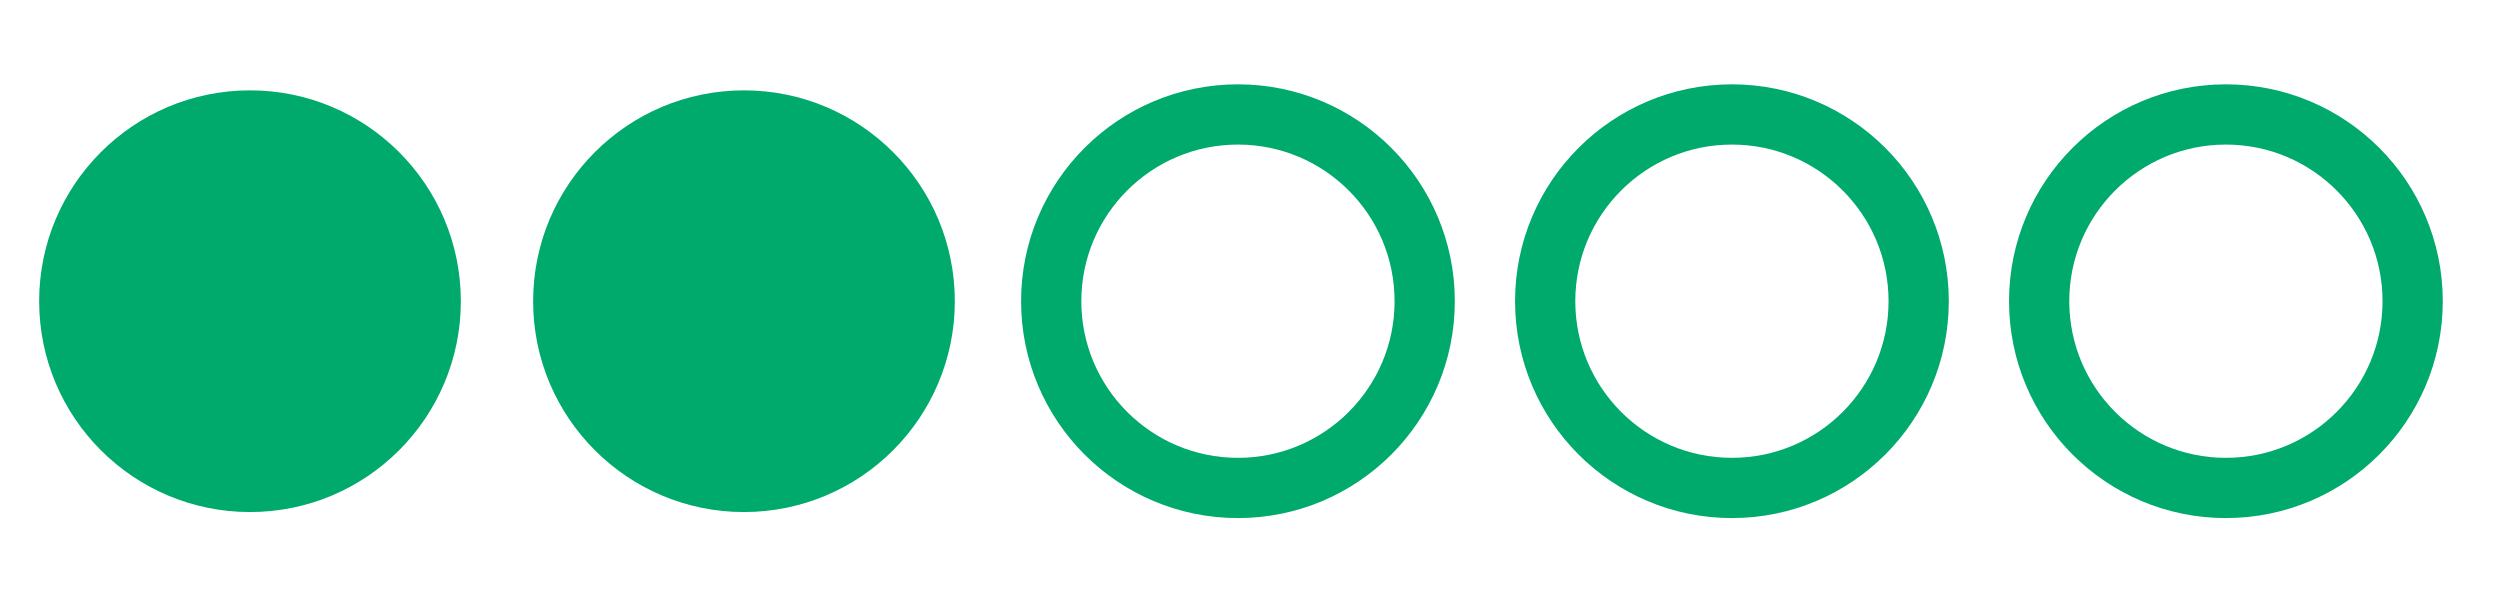
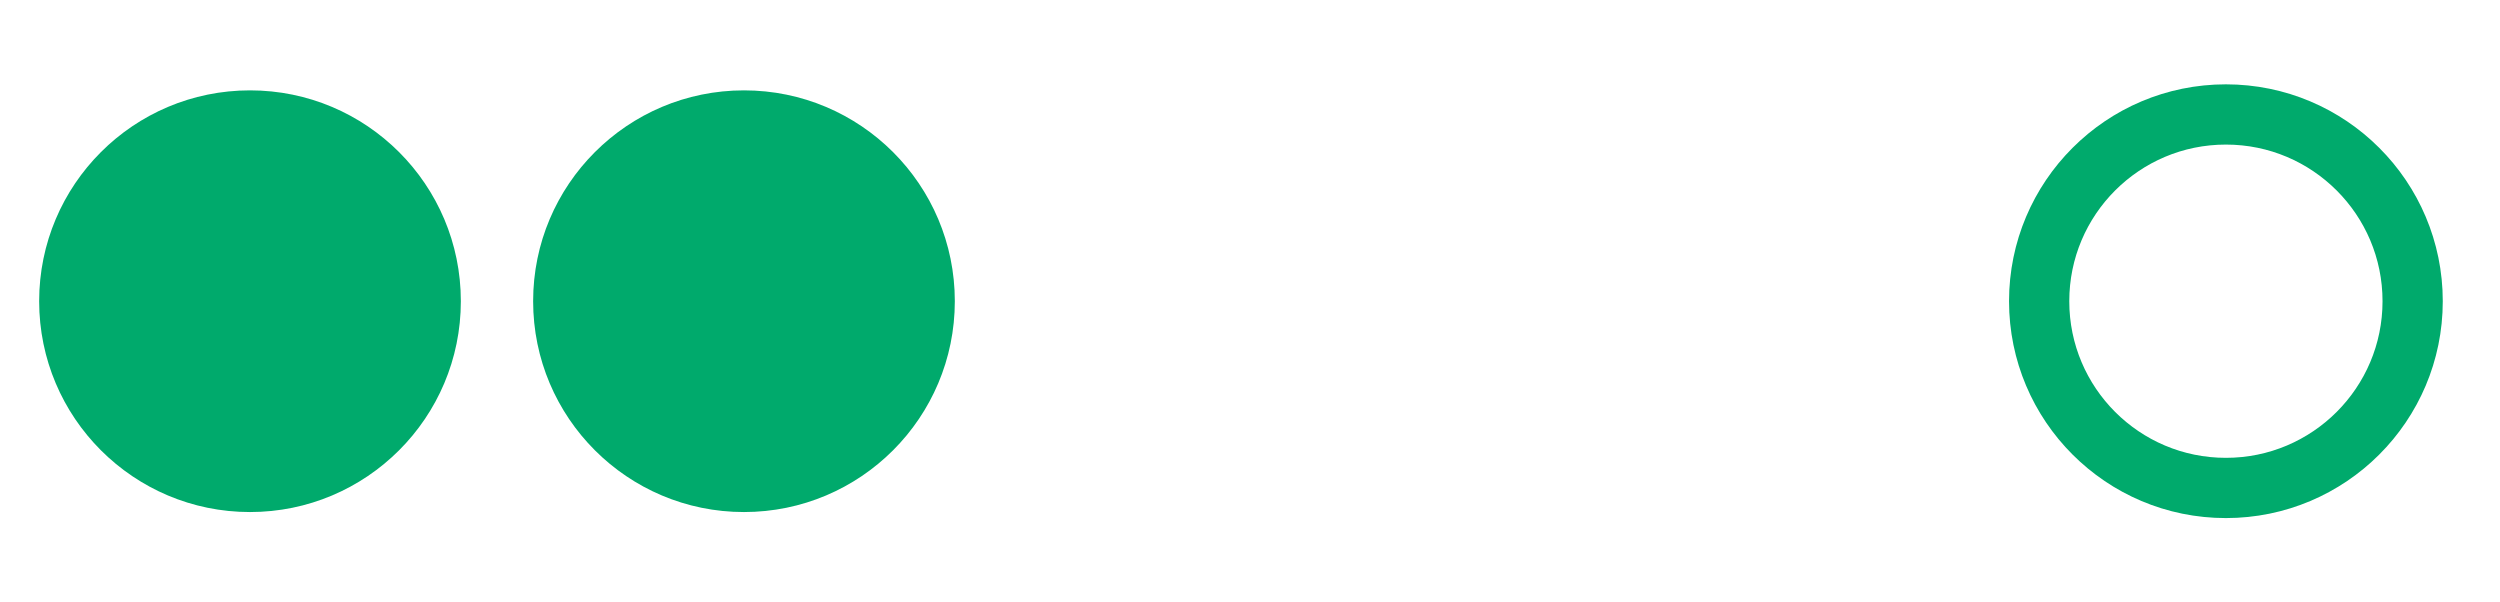
<svg xmlns="http://www.w3.org/2000/svg" width="83" height="20" viewBox="0 0 83 20">
  <desc>review rating 2/5</desc>
  <circle cx="8.3" cy="10" r="7.0" fill="#00aa6c" />
  <circle cx="24.7" cy="10" r="7.0" fill="#00aa6c" />
-   <circle cx="41.1" cy="10" r="6.2" stroke="#00aa6c" stroke-width="2" fill-opacity="0" />
-   <circle cx="57.5" cy="10" r="6.2" stroke="#00aa6c" stroke-width="2" fill-opacity="0" />
  <circle cx="73.9" cy="10" r="6.2" stroke="#00aa6c" stroke-width="2" fill-opacity="0" />
</svg>